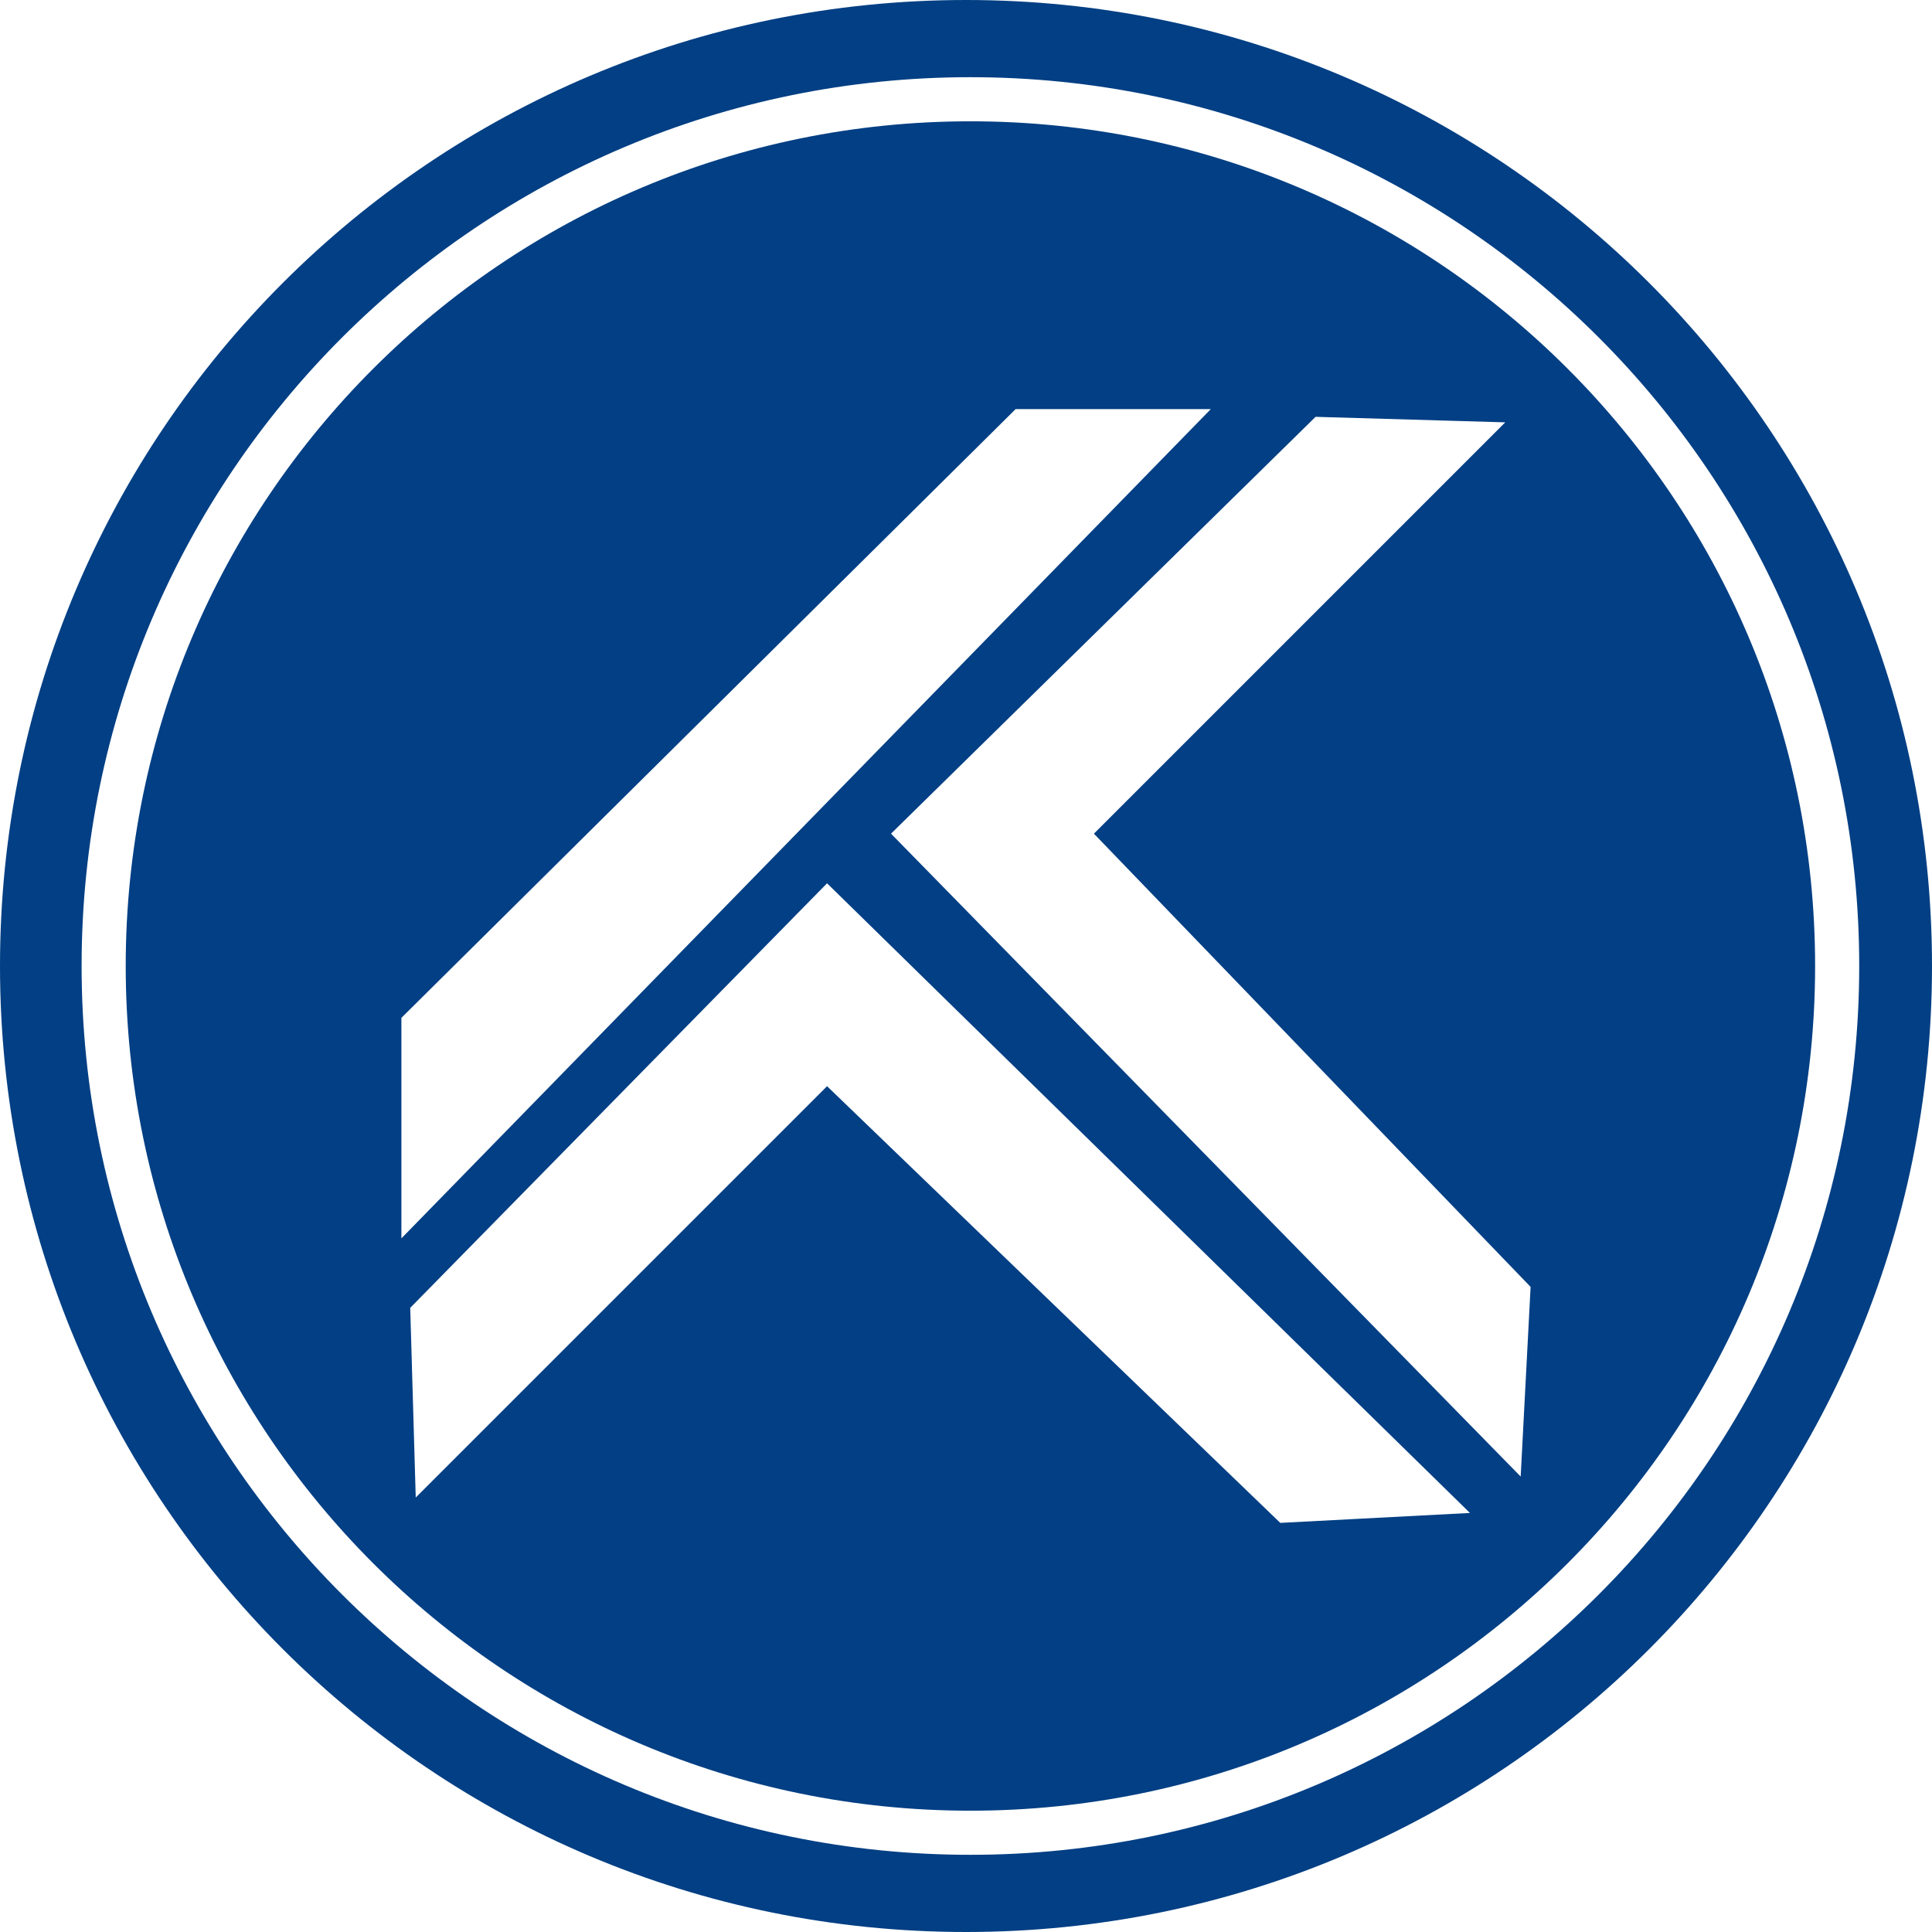
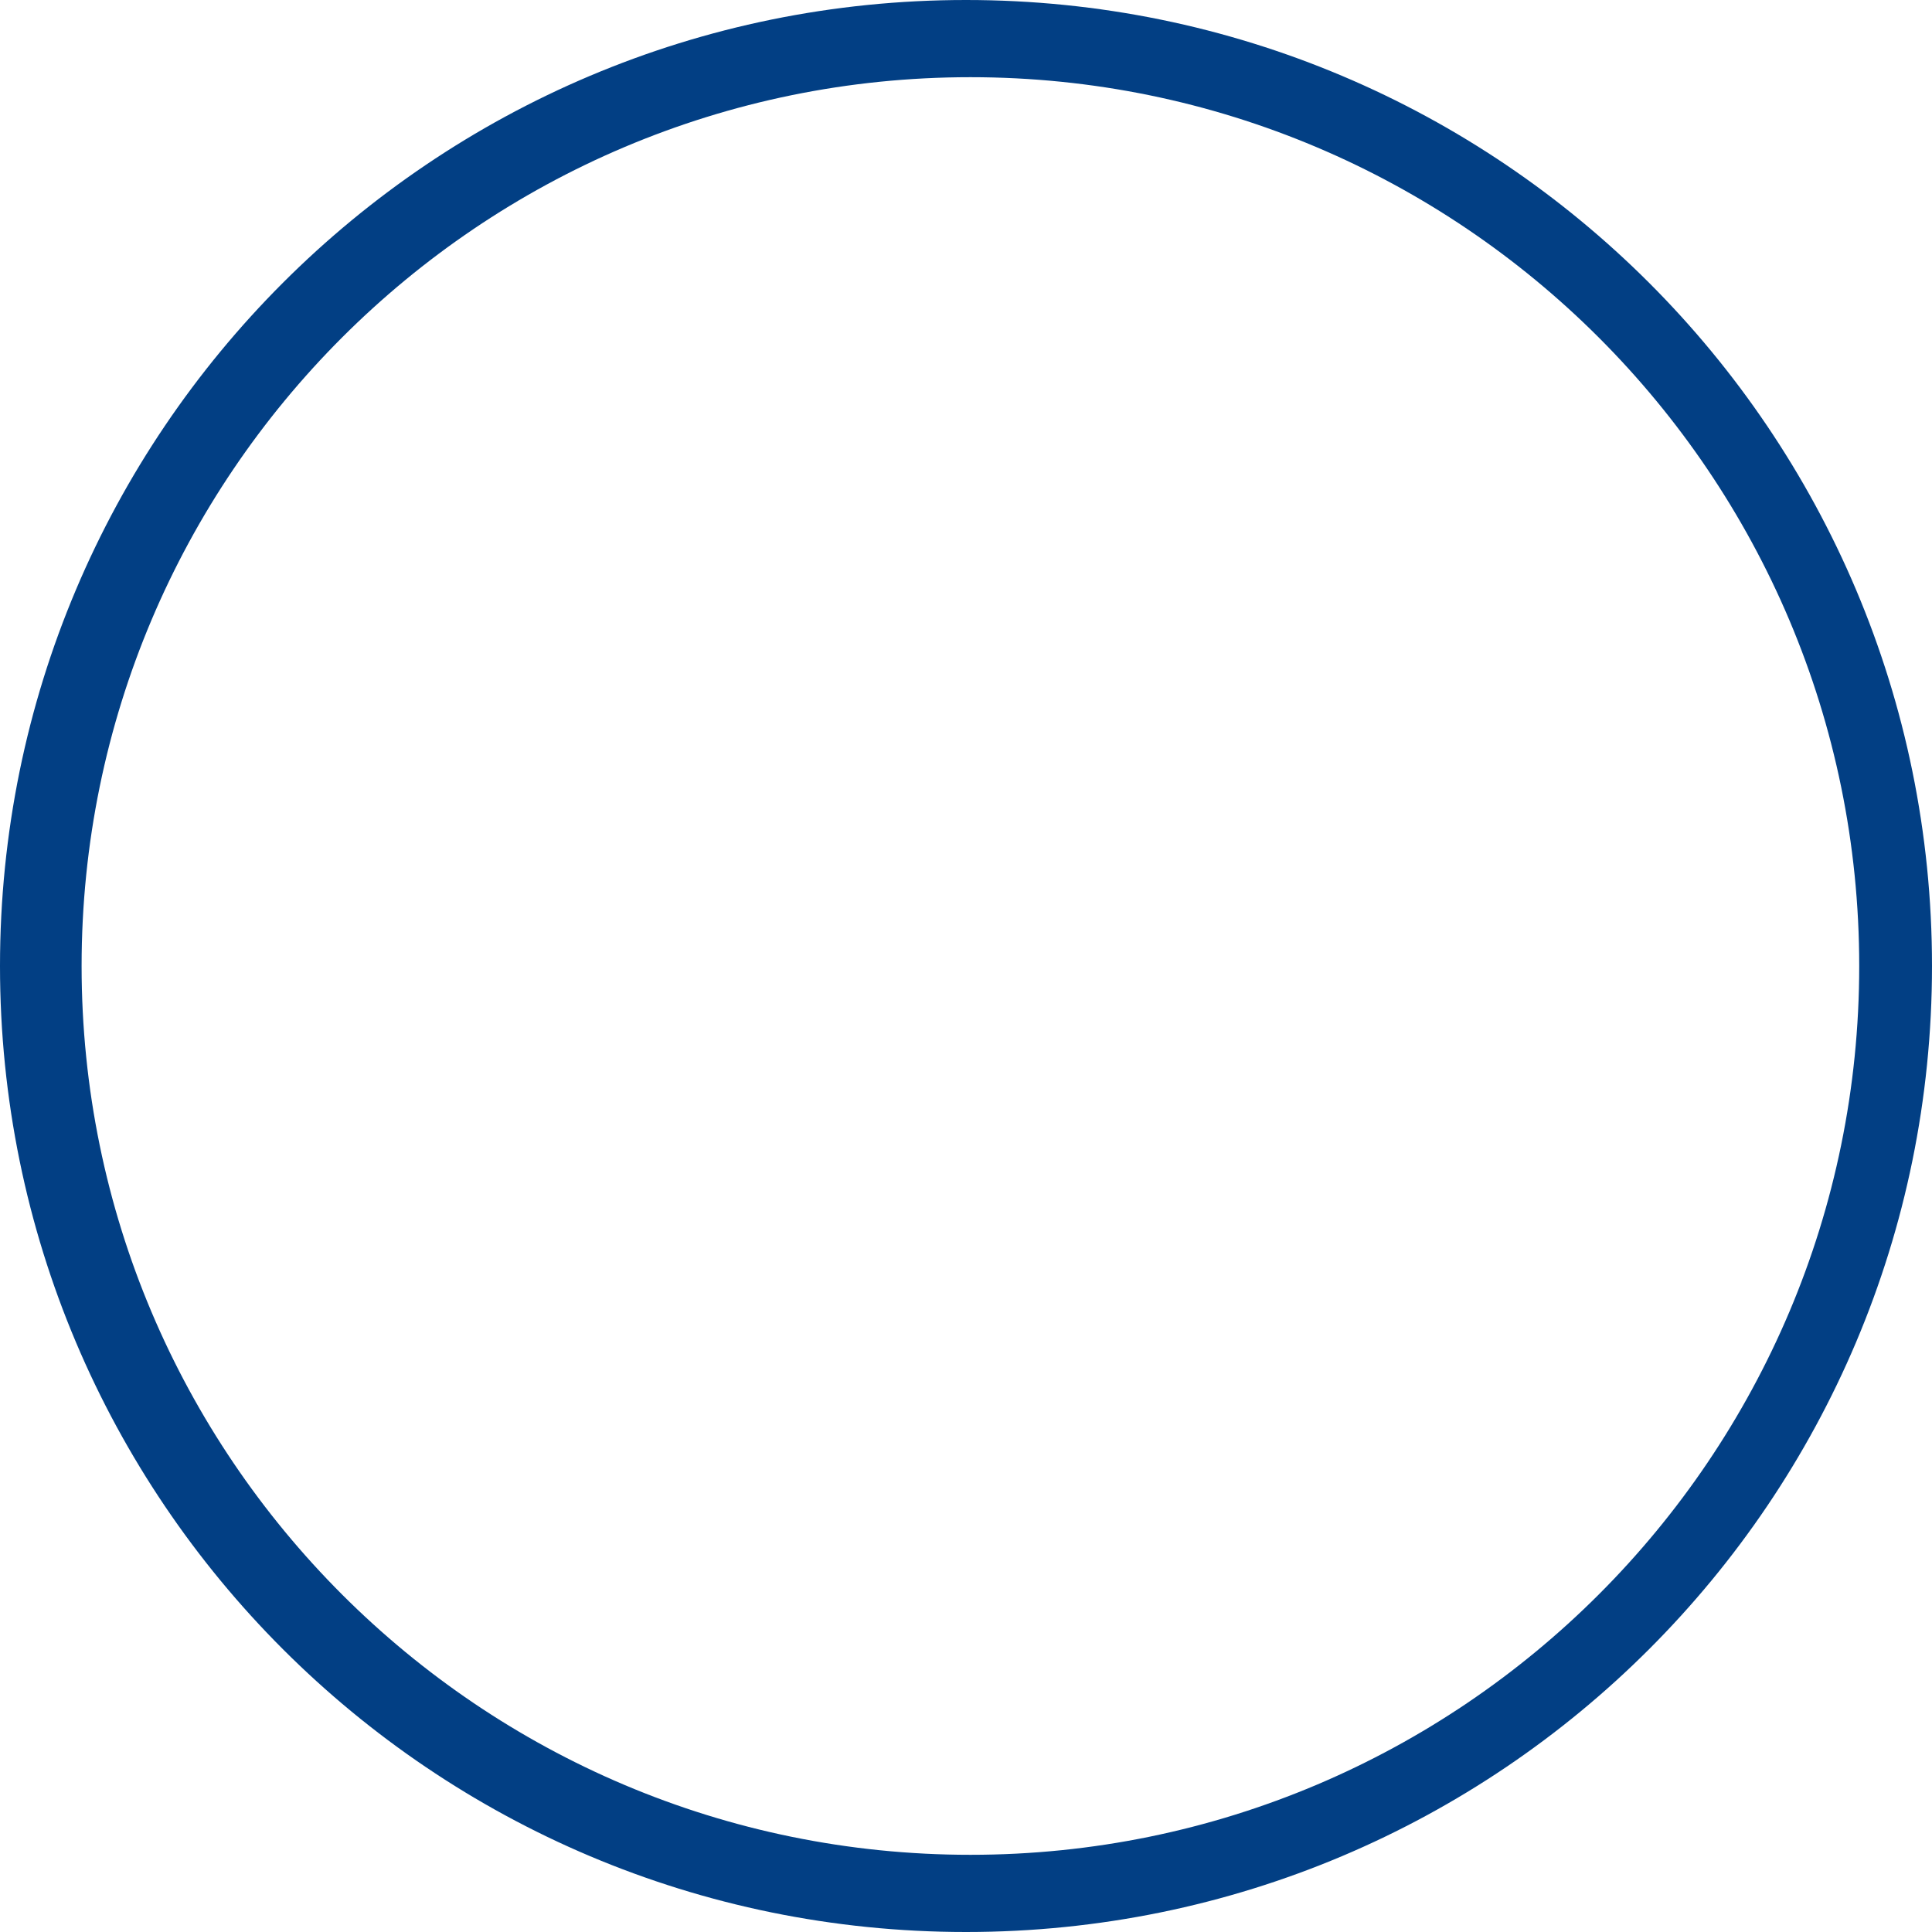
<svg xmlns="http://www.w3.org/2000/svg" version="1.1" id="katman_1" x="0px" y="0px" viewBox="0 0 175.2 175.2" style="enable-background:new 0 0 175.2 175.2;" xml:space="preserve">
  <style type="text/css">
	.st0{fill:#023F84;}
</style>
  <g>
    <g>
      <path class="st0" d="M87.6,0C39.2,0,0,39.2,0,87.6s39.2,87.6,87.6,87.6s87.6-39.2,87.6-87.6S136,0,87.6,0z M88,168.2    c-44.5,0-80.6-36.1-80.6-80.6S43.5,7,88,7s80.6,36.1,80.6,80.6S132.5,168.2,88,168.2z" />
-       <path class="st0" d="M88,11c-42.3,0-76.6,34.3-76.6,76.6s34.3,76.6,76.6,76.6s76.6-34.3,76.6-76.6S130.3,11,88,11z M36.4,92.3    l55.7-55.2h17.7l-73.4,75.2V92.3z M116.1,138.1L75,98.5l-37.3,37.3l-0.5-17.2L75,80.1l58.3,57.1L116.1,138.1z M137.9,133.9    L80.8,75.6l38.5-37.8l17.2,0.5L99.2,75.6l39.6,41.1L137.9,133.9z" />
    </g>
  </g>
</svg>